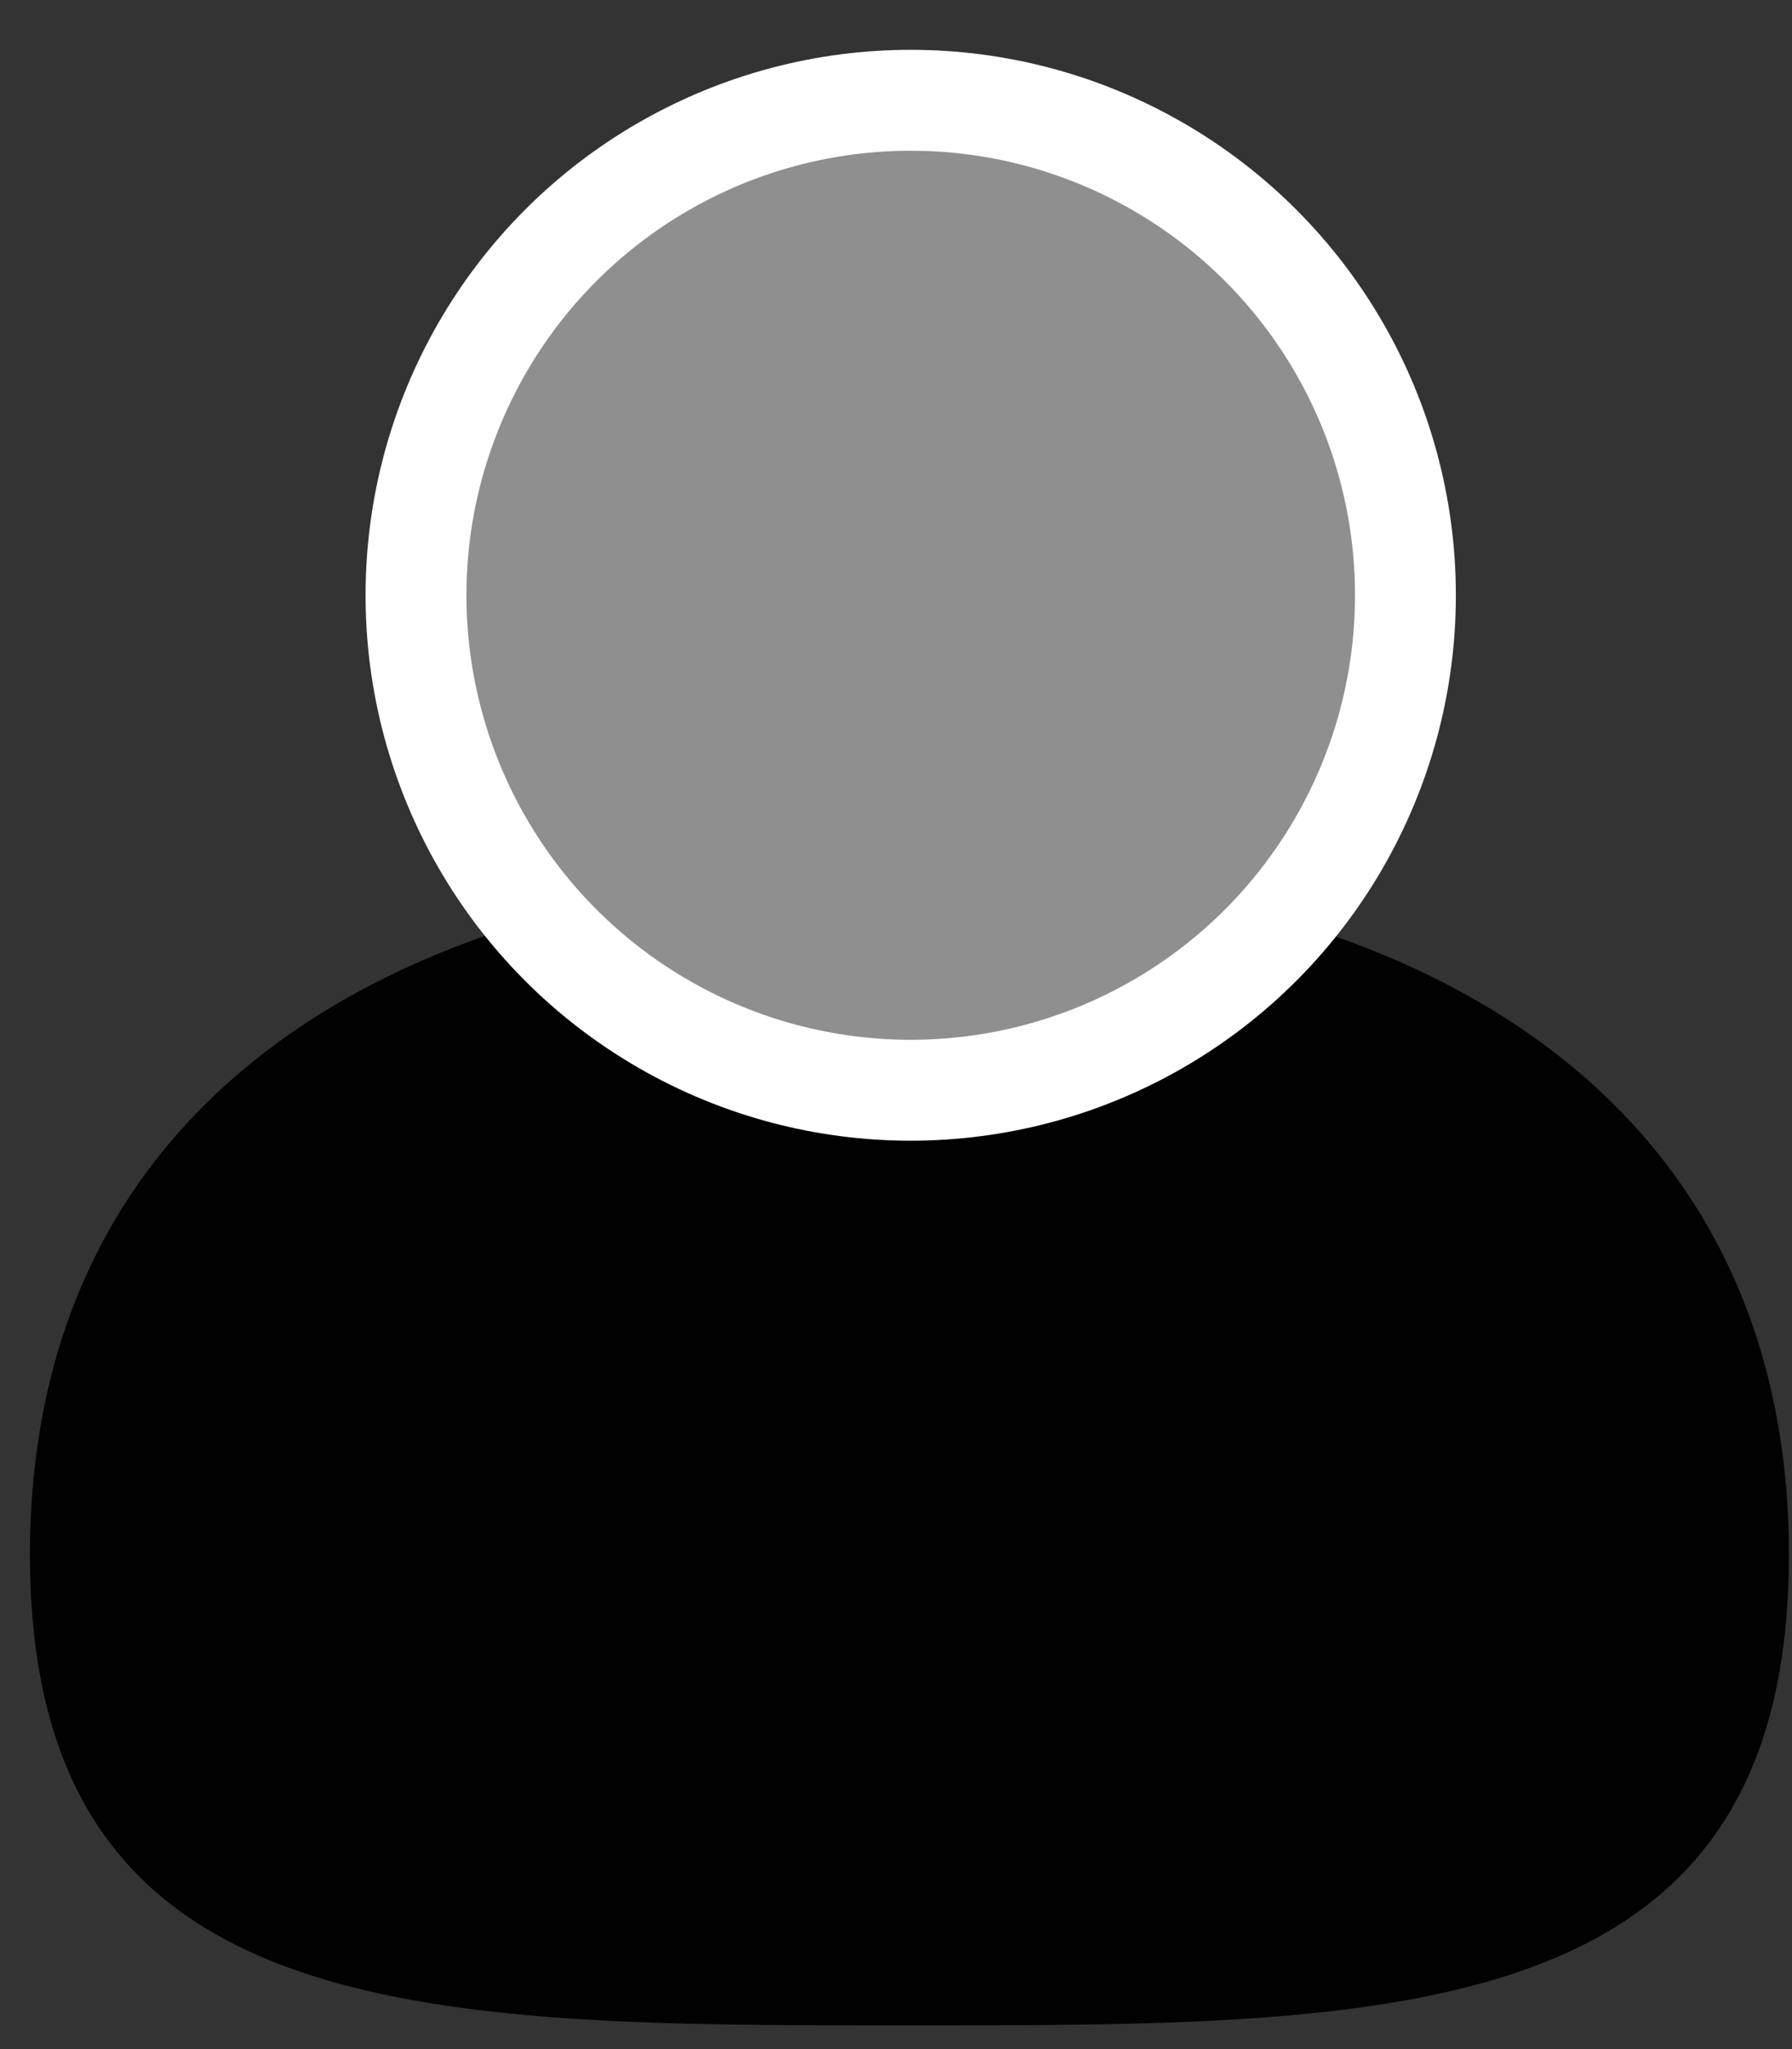
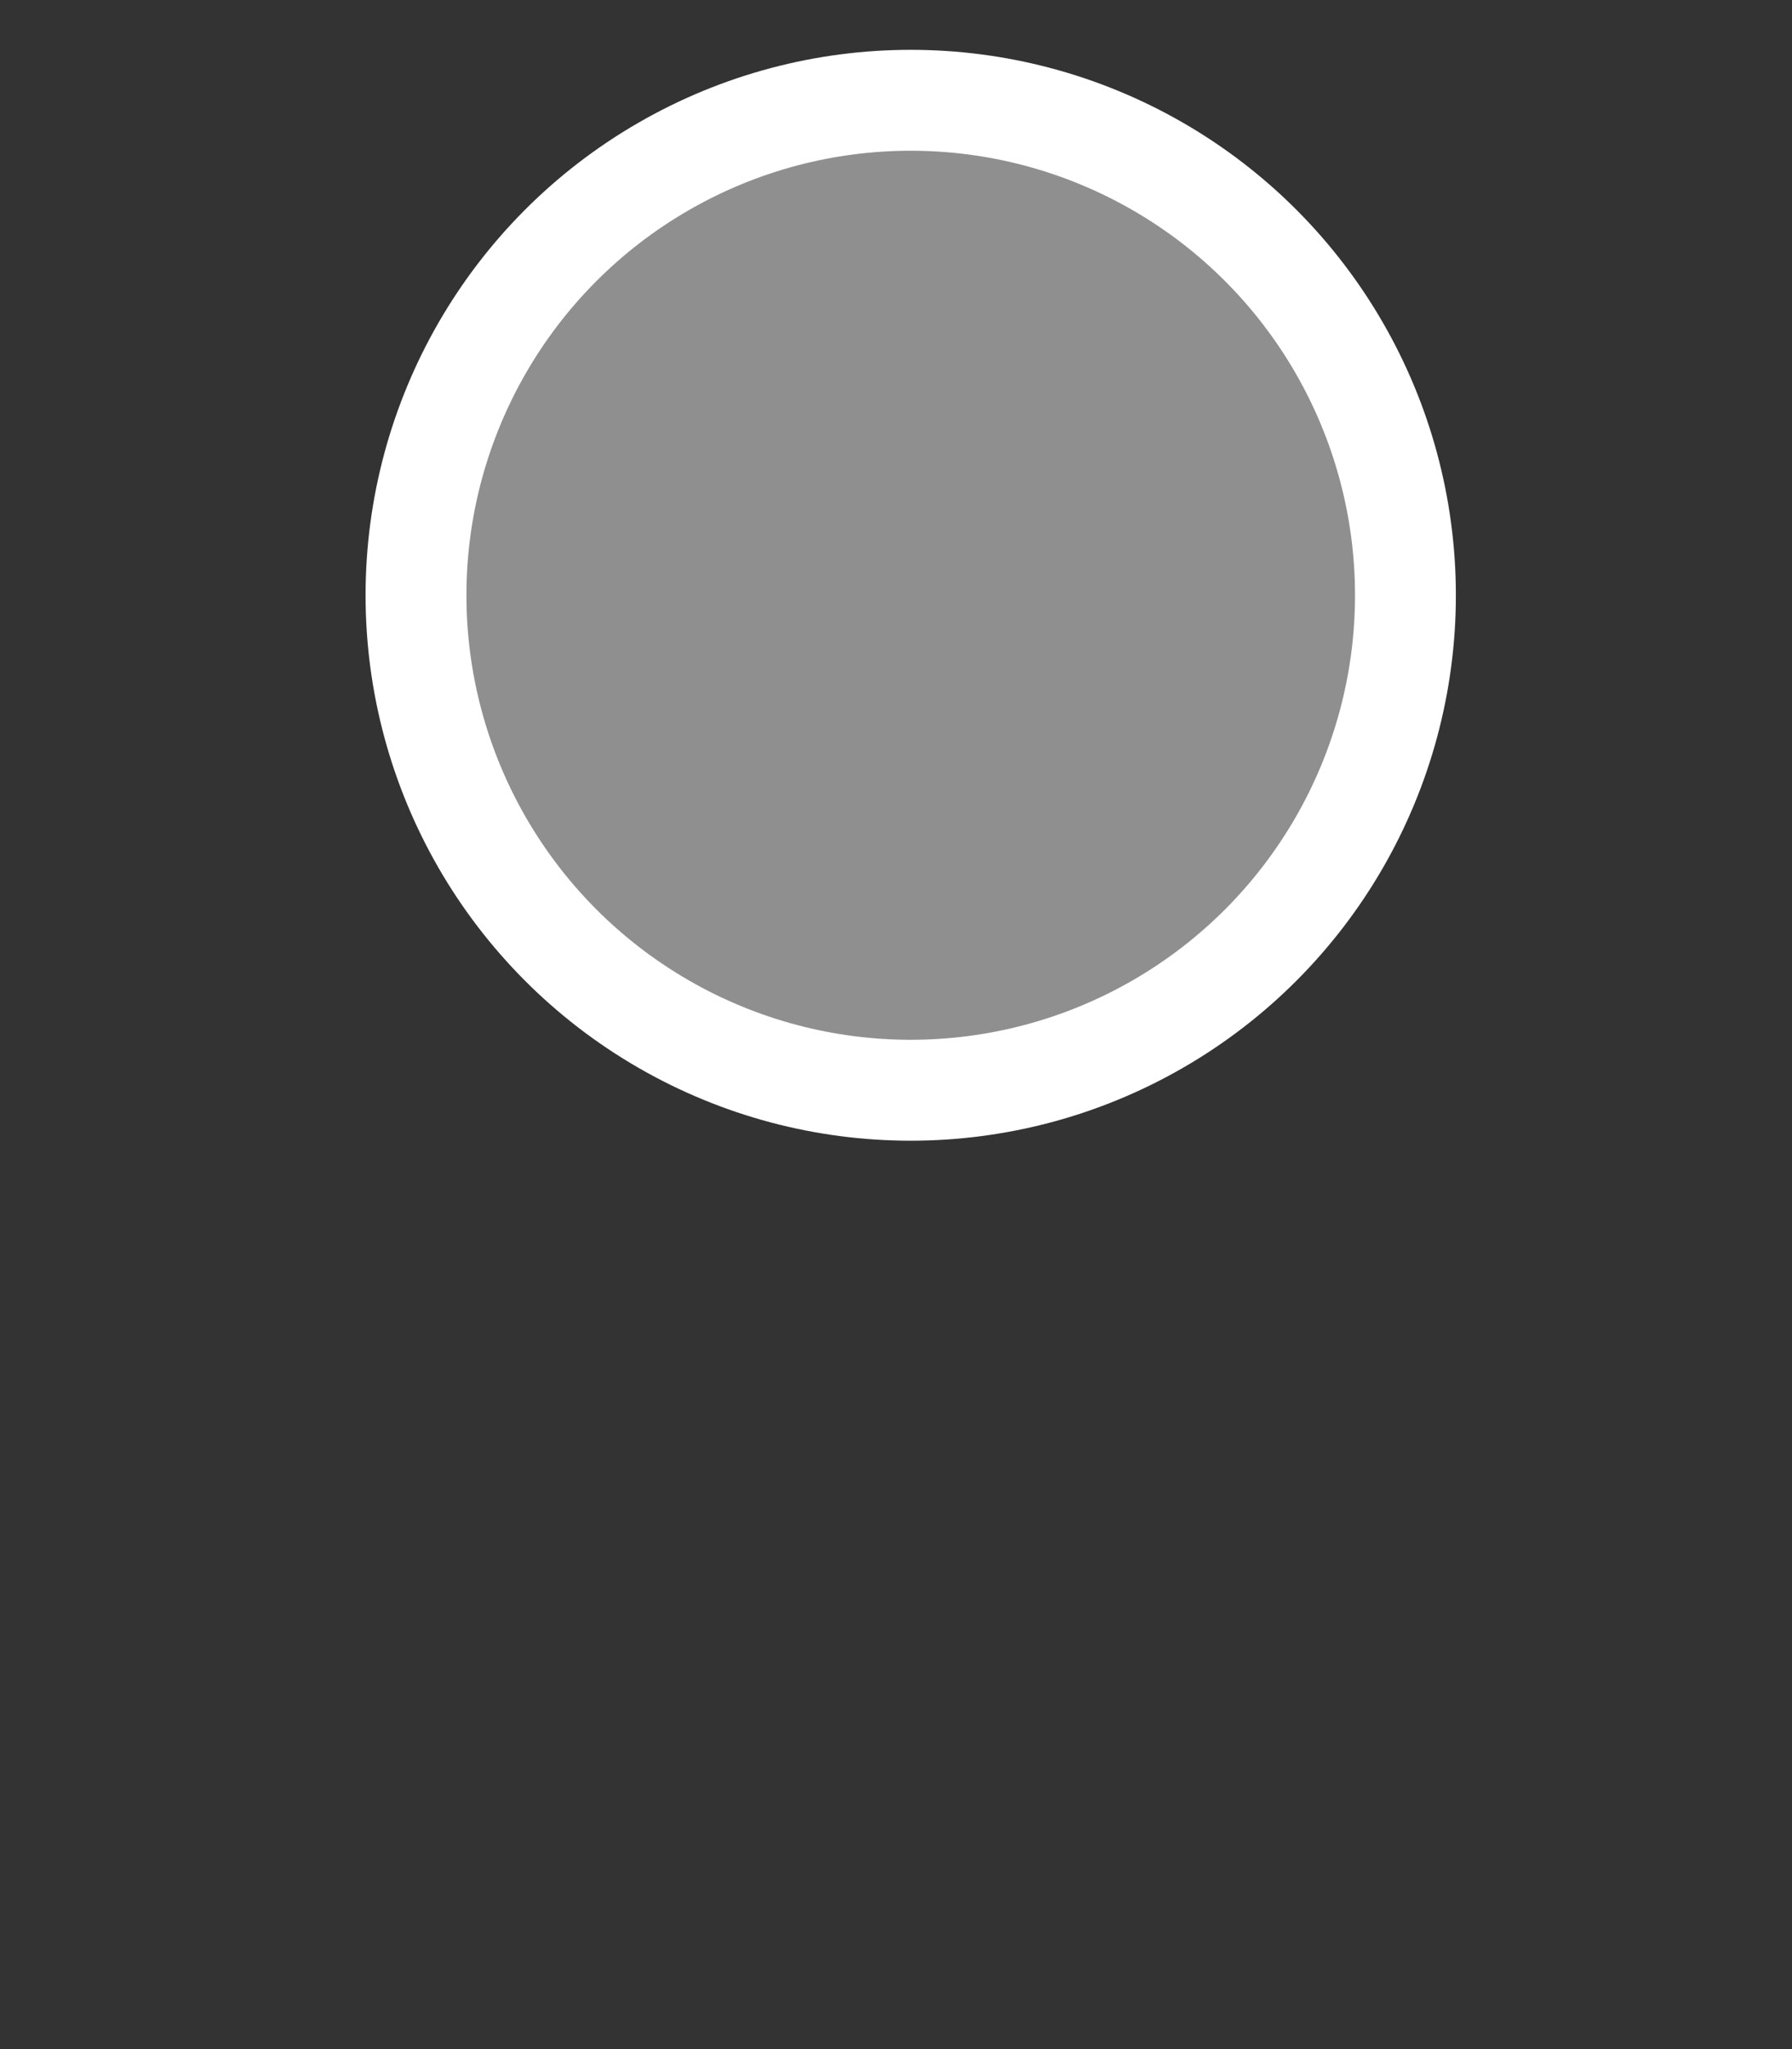
<svg xmlns="http://www.w3.org/2000/svg" width="14" height="16" viewBox="0 0 14 16" fill="none">
  <rect x="0" y="0" width="14" height="16" fill="#333333" stroke="none" />
-   <path d="M13.976 12.141C13.976 15.83 10.9 15.815 7.105 15.815C3.311 15.815 0.234 15.83 0.234 12.141C0.234 8.452 3.311 6.797 7.105 6.797C10.9 6.797 13.976 8.452 13.976 12.141Z" fill="#010101" />
  <ellipse cx="7.115" cy="4.648" rx="3.865" ry="3.865" fill="#8F8F8F" stroke="white" stroke-width="0.788" />
</svg>